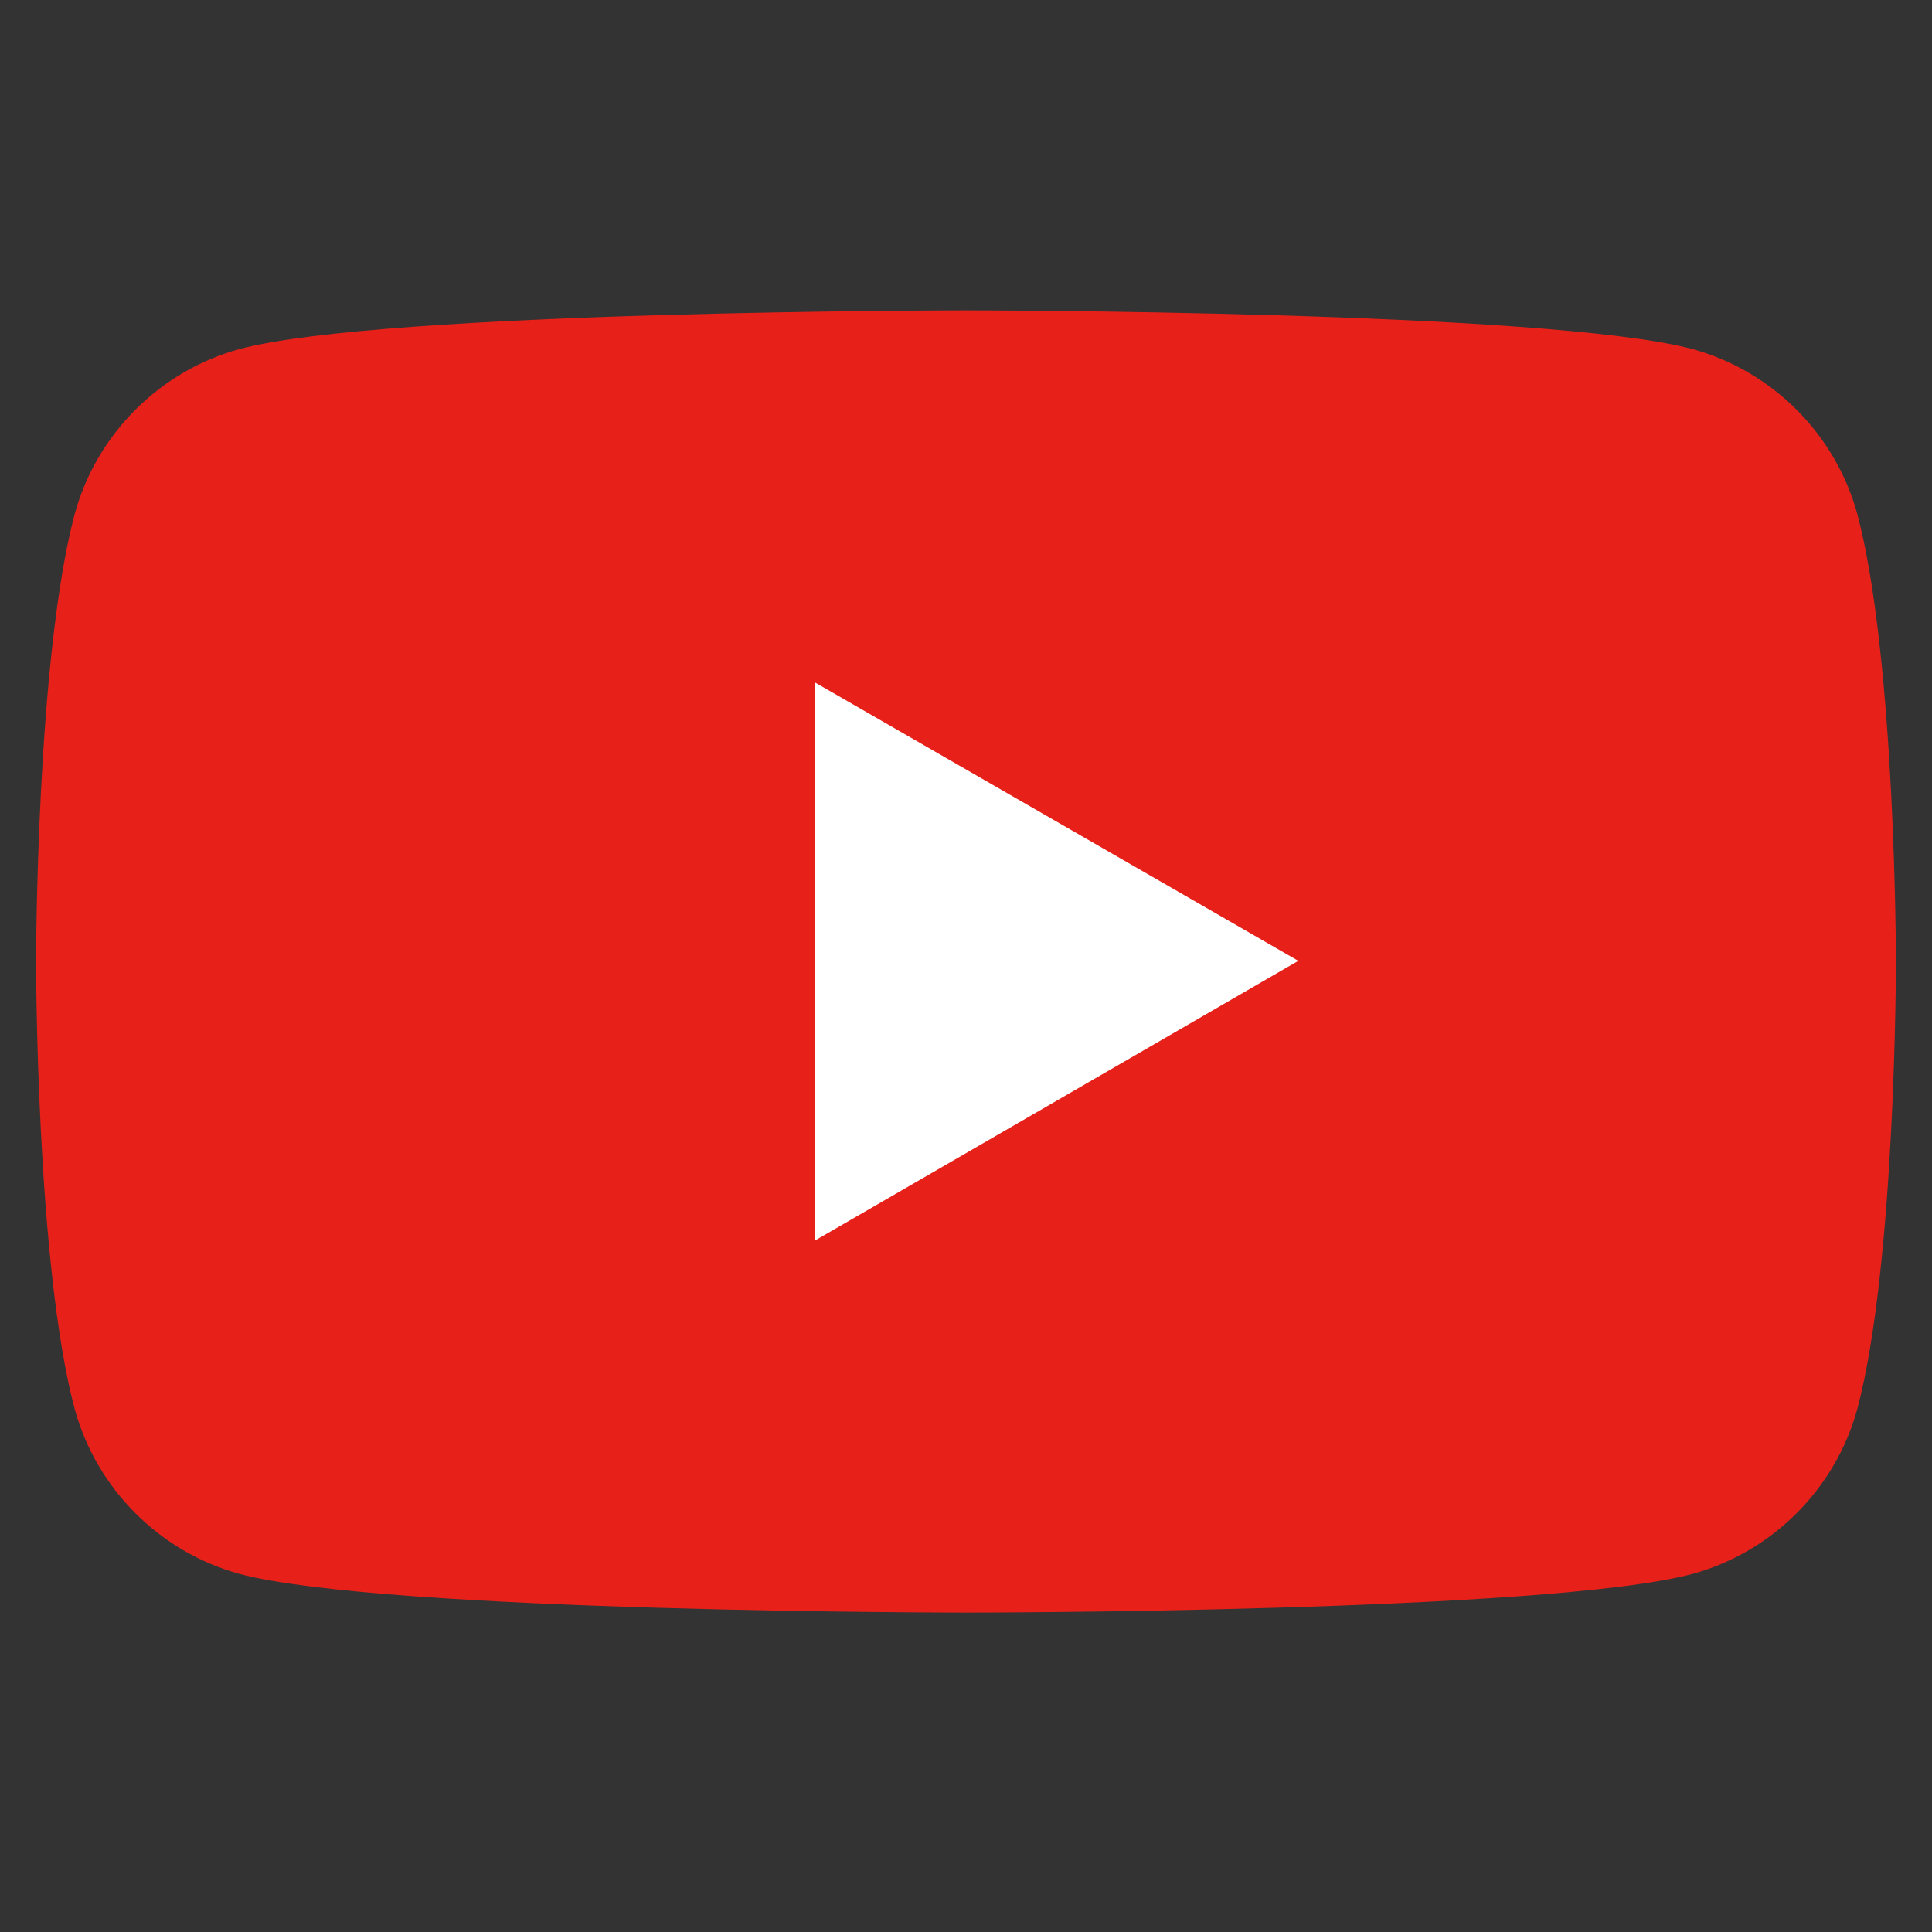
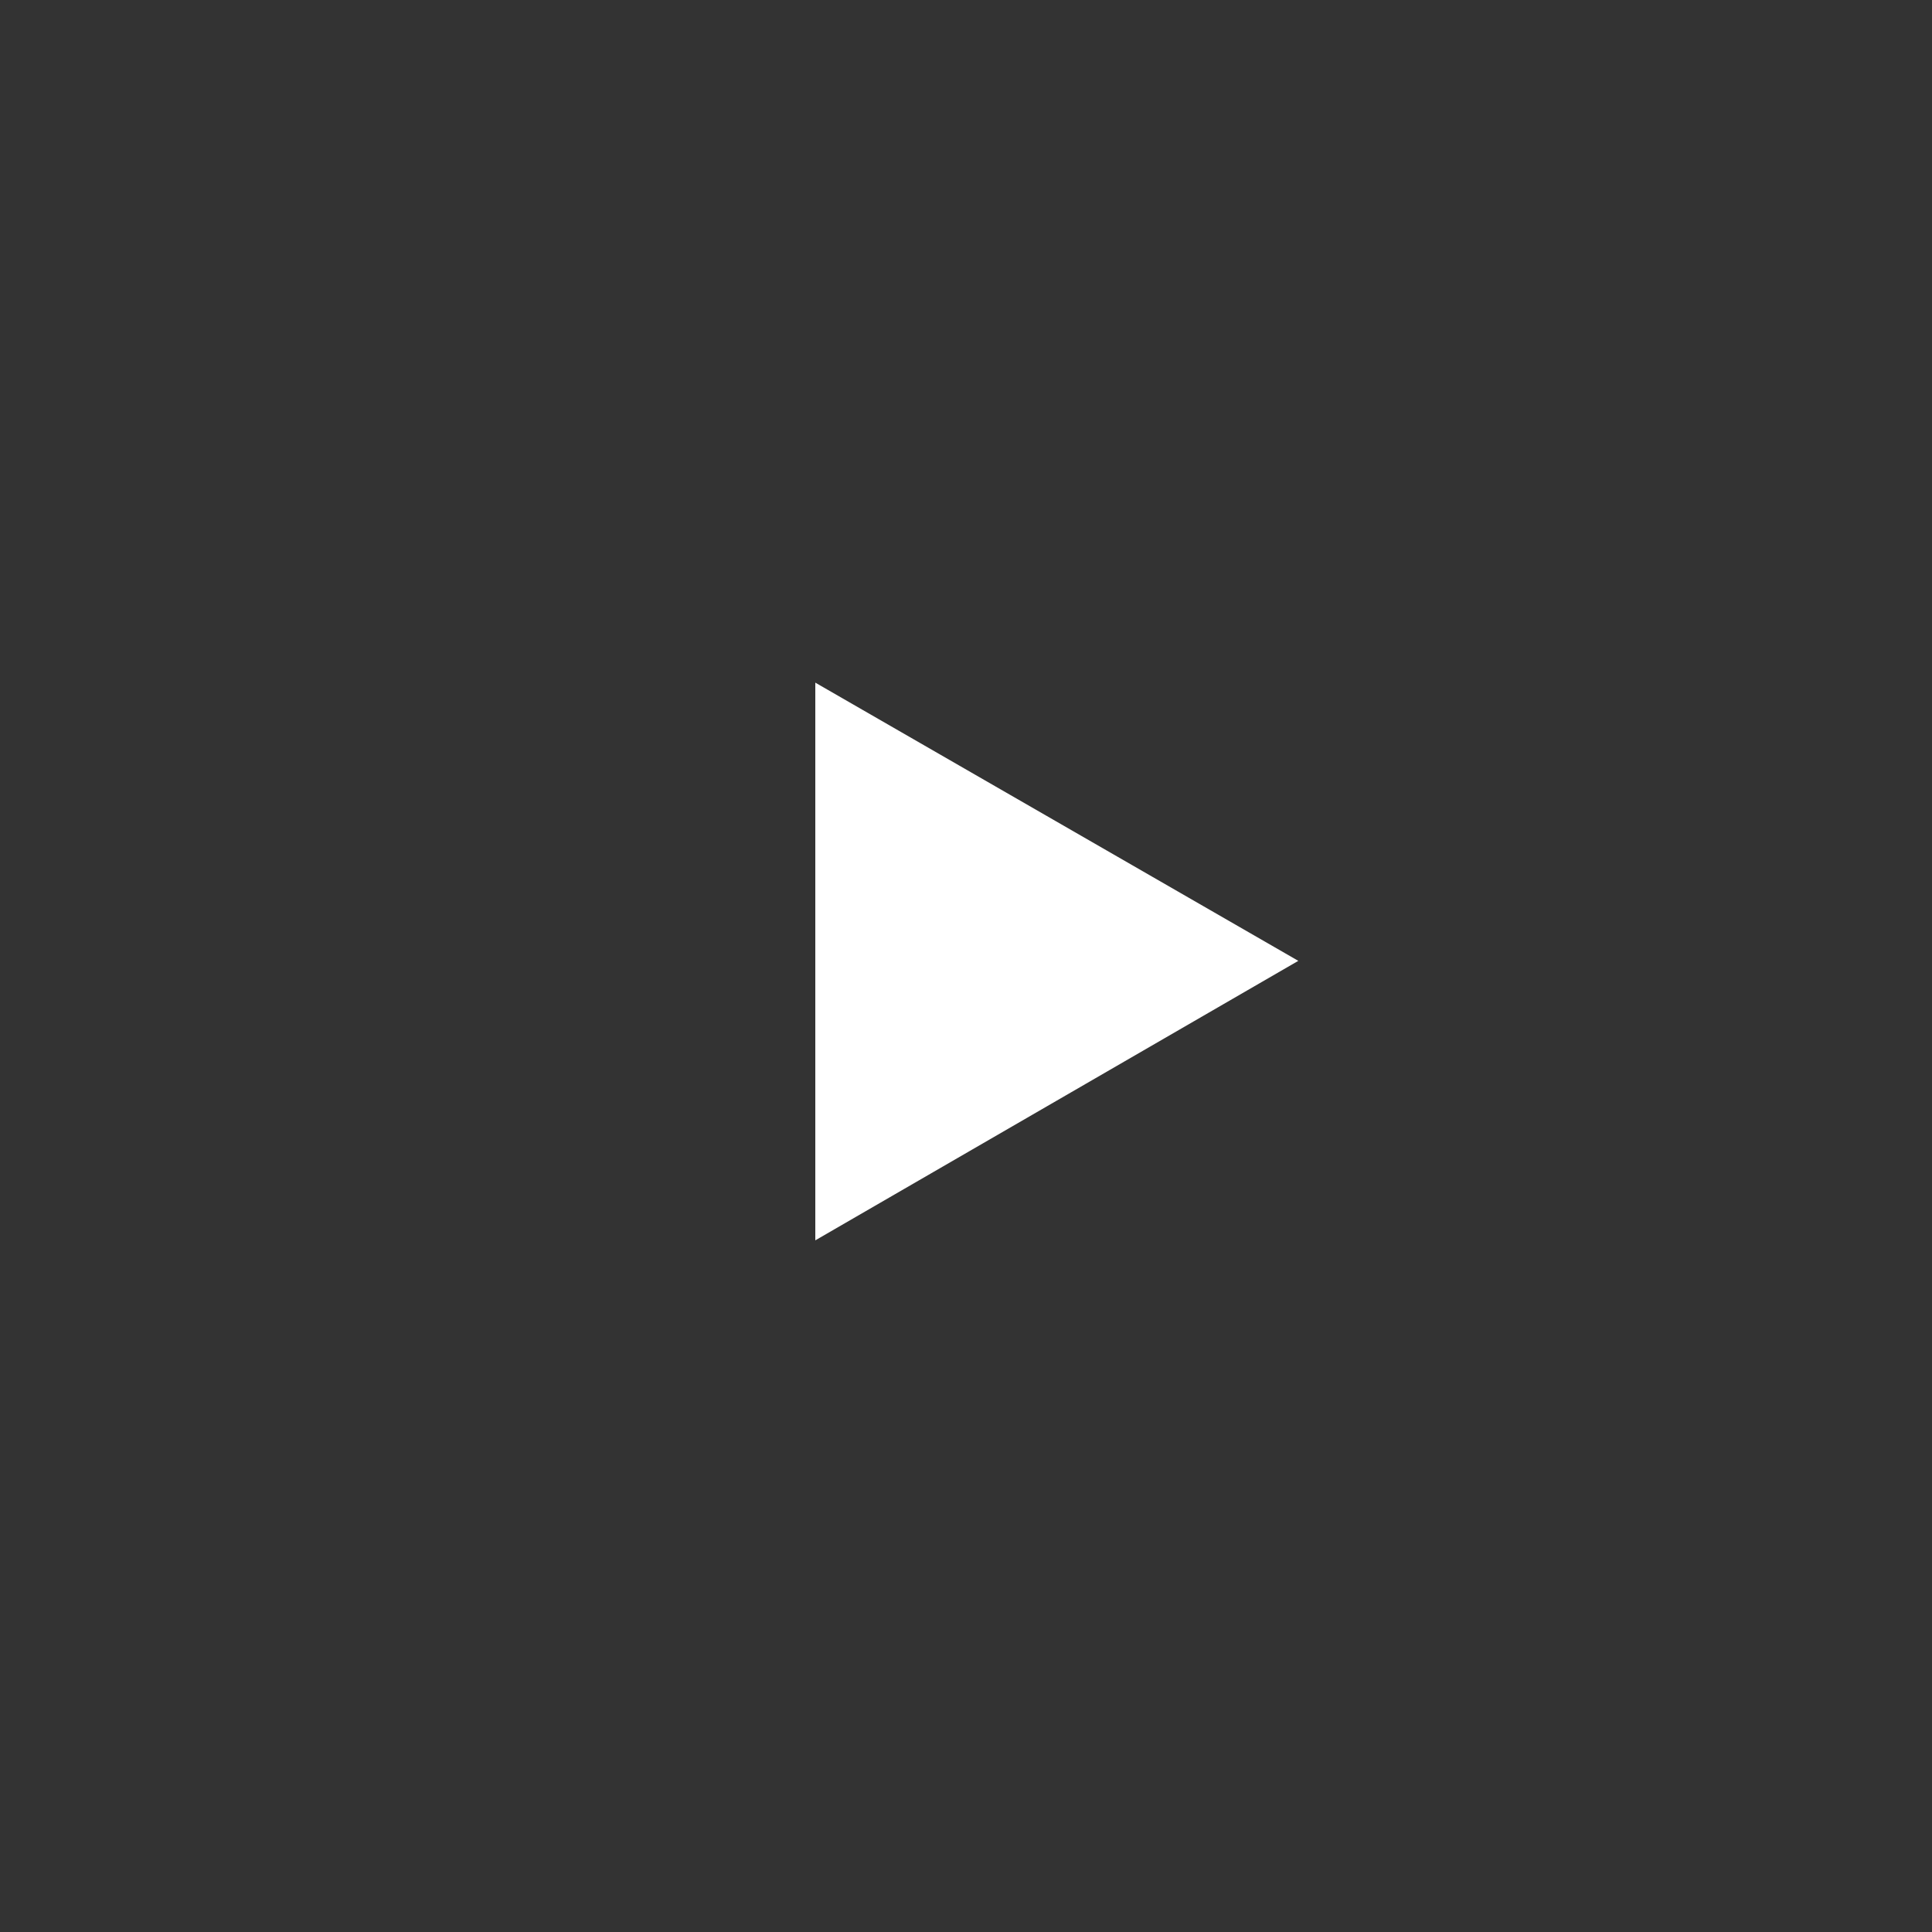
<svg xmlns="http://www.w3.org/2000/svg" version="1.1" id="レイヤー_1" x="0px" y="0px" viewBox="0 0 150 150" style="enable-background:new 0 0 150 150;" xml:space="preserve">
  <rect x="0" y="0" width="150" height="150" fill="#333333" stroke="none" />
  <style type="text/css">
	.st0{fill:#E7211A;}
	.st1{fill:#FFFFFF;}
	.st2{fill:none;}
</style>
  <g>
    <g>
-       <path class="st0" d="M144.2,39.9c-1.7-6.2-6.6-11.1-12.8-12.8c-11.3-3-56.4-3-56.4-3s-45.2,0-56.4,3c-6.2,1.7-11.1,6.6-12.8,12.8    c-3,11.3-3,34.8-3,34.8s0,23.5,3,34.7c1.7,6.2,6.6,11.1,12.8,12.8c11.3,3,56.4,3,56.4,3s45.2,0,56.4-3c6.2-1.7,11.1-6.6,12.8-12.8    c3-11.3,3-34.7,3-34.7S147.2,51.2,144.2,39.9z" />
      <polygon class="st1" points="100.8,74.6 63.3,53 63.3,96.3   " />
    </g>
    <rect x="0.3" y="0.2" class="st2" width="150" height="150" />
  </g>
</svg>